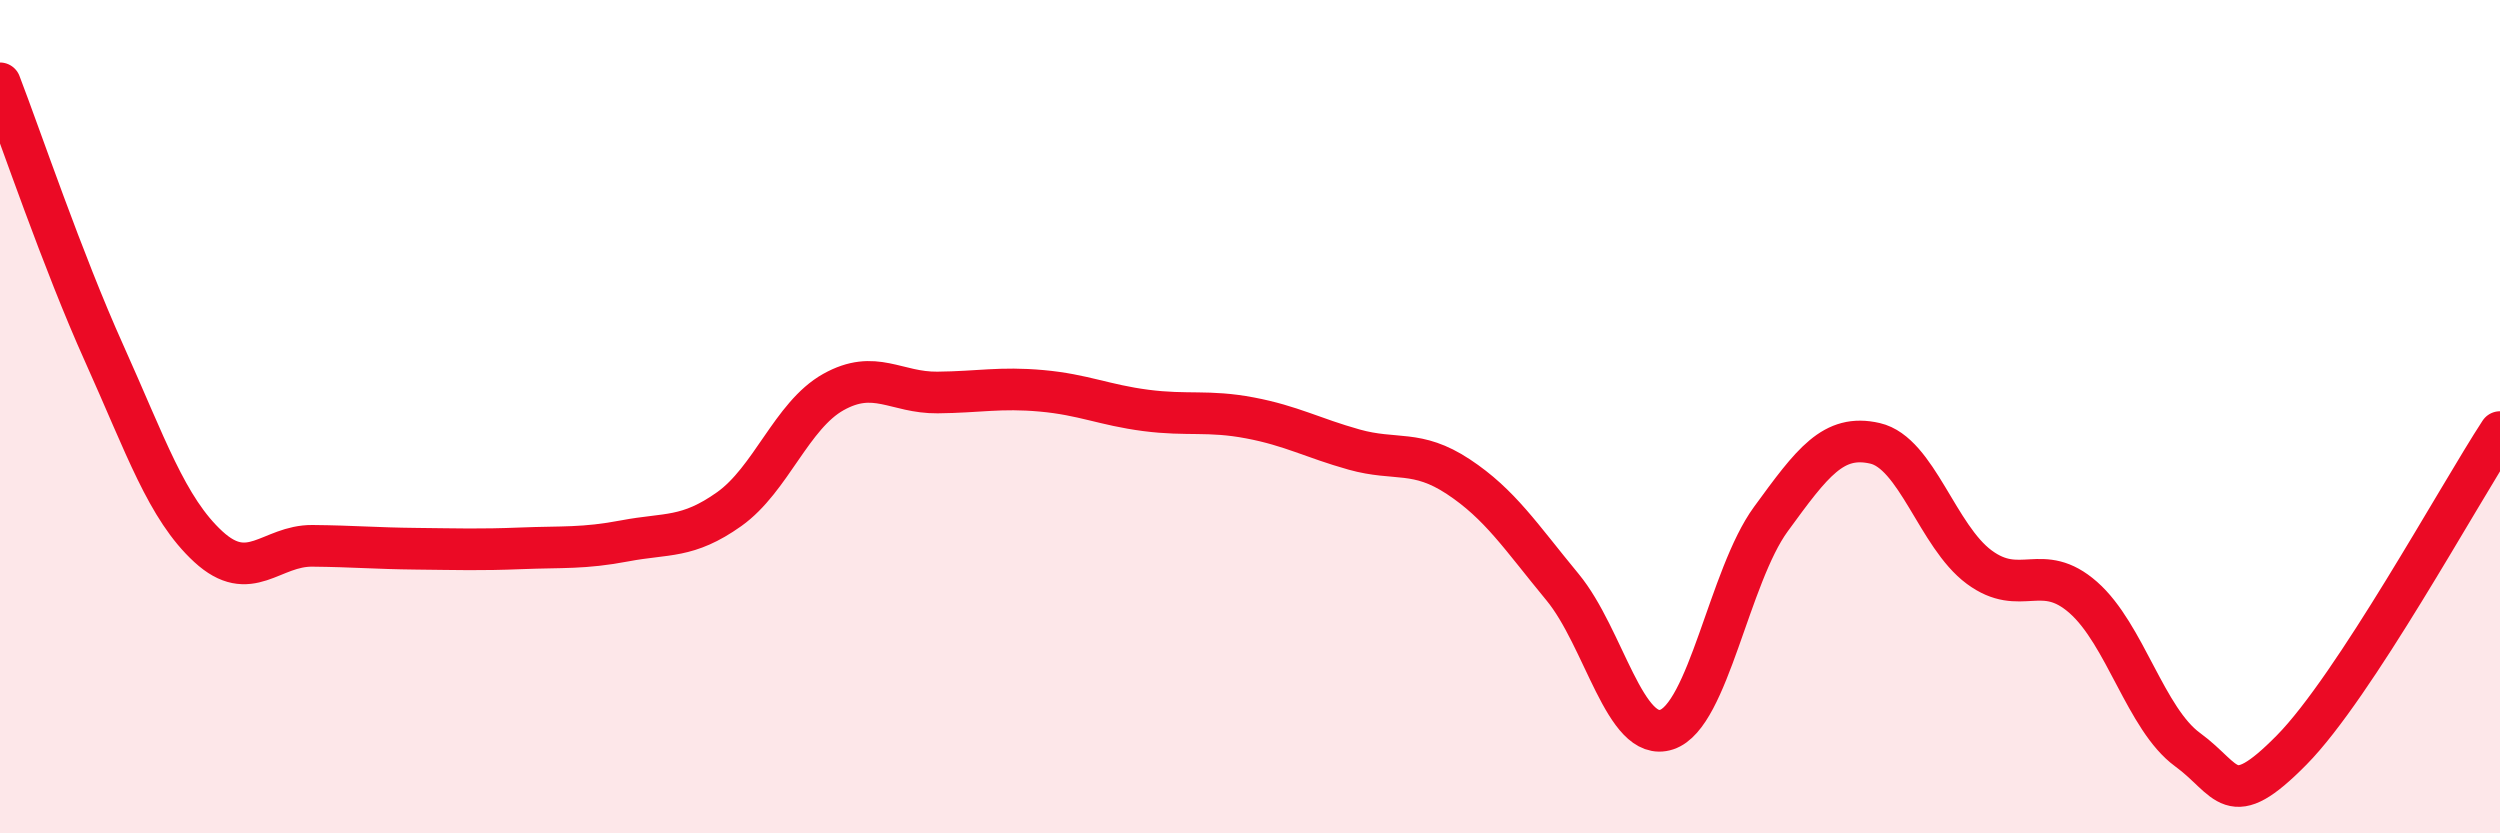
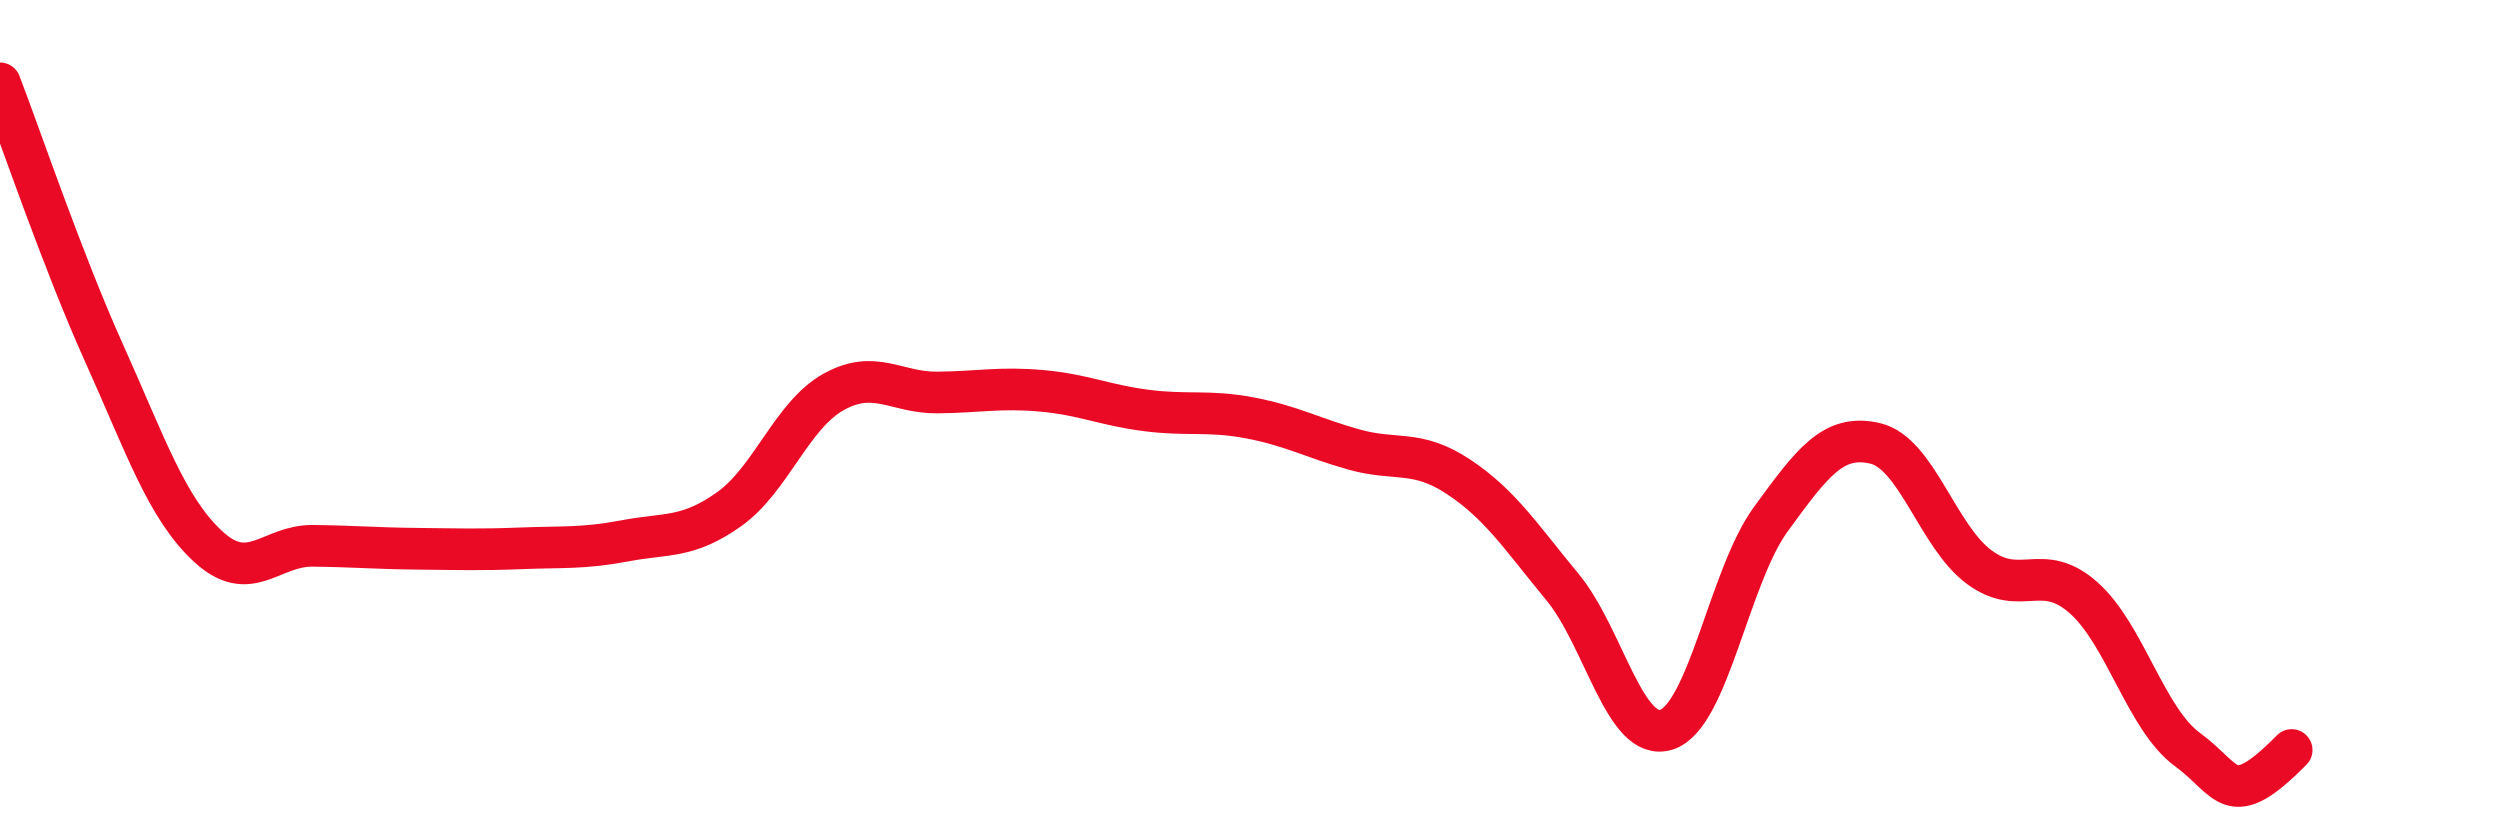
<svg xmlns="http://www.w3.org/2000/svg" width="60" height="20" viewBox="0 0 60 20">
-   <path d="M 0,2 C 0.5,3.3 1.5,6.26 2.5,8.48 C 3.5,10.7 4,12.2 5,13.12 C 6,14.04 6.5,13.09 7.5,13.1 C 8.5,13.11 9,13.16 10,13.17 C 11,13.18 11.5,13.2 12.5,13.16 C 13.5,13.12 14,13.17 15,12.98 C 16,12.79 16.5,12.93 17.5,12.22 C 18.5,11.51 19,9.97 20,9.41 C 21,8.85 21.5,9.43 22.5,9.42 C 23.5,9.41 24,9.29 25,9.38 C 26,9.47 26.5,9.72 27.5,9.85 C 28.5,9.98 29,9.84 30,10.03 C 31,10.22 31.5,10.51 32.5,10.79 C 33.5,11.07 34,10.78 35,11.44 C 36,12.1 36.5,12.88 37.5,14.09 C 38.5,15.3 39,17.84 40,17.51 C 41,17.18 41.5,13.83 42.5,12.46 C 43.5,11.09 44,10.41 45,10.64 C 46,10.87 46.5,12.87 47.5,13.61 C 48.5,14.35 49,13.46 50,14.34 C 51,15.22 51.5,17.26 52.5,17.99 C 53.5,18.72 53.5,19.52 55,18 C 56.5,16.48 59,11.9 60,10.37L60 20L0 20Z" fill="#EB0A25" opacity="0.1" stroke-linecap="round" stroke-linejoin="round" />
-   <path d="M 0,2 C 0.5,3.3 1.5,6.26 2.5,8.48 C 3.5,10.7 4,12.2 5,13.12 C 6,14.04 6.5,13.09 7.5,13.1 C 8.5,13.11 9,13.16 10,13.17 C 11,13.18 11.5,13.2 12.5,13.16 C 13.5,13.12 14,13.17 15,12.98 C 16,12.79 16.5,12.93 17.5,12.22 C 18.5,11.51 19,9.97 20,9.41 C 21,8.85 21.5,9.43 22.5,9.42 C 23.5,9.41 24,9.29 25,9.38 C 26,9.47 26.5,9.72 27.5,9.85 C 28.5,9.98 29,9.84 30,10.03 C 31,10.22 31.5,10.51 32.5,10.79 C 33.5,11.07 34,10.78 35,11.44 C 36,12.1 36.5,12.88 37.5,14.09 C 38.5,15.3 39,17.84 40,17.51 C 41,17.18 41.5,13.83 42.5,12.46 C 43.5,11.09 44,10.41 45,10.64 C 46,10.87 46.5,12.87 47.5,13.61 C 48.5,14.35 49,13.46 50,14.34 C 51,15.22 51.5,17.26 52.5,17.99 C 53.5,18.72 53.5,19.52 55,18 C 56.5,16.48 59,11.9 60,10.37" stroke="#EB0A25" stroke-width="1" fill="none" stroke-linecap="round" stroke-linejoin="round" />
+   <path d="M 0,2 C 0.5,3.3 1.5,6.26 2.5,8.48 C 3.5,10.7 4,12.2 5,13.12 C 6,14.04 6.5,13.09 7.5,13.1 C 8.5,13.11 9,13.16 10,13.17 C 11,13.18 11.5,13.2 12.5,13.16 C 13.5,13.12 14,13.17 15,12.98 C 16,12.79 16.5,12.93 17.5,12.22 C 18.5,11.51 19,9.97 20,9.41 C 21,8.85 21.5,9.43 22.5,9.42 C 23.5,9.41 24,9.29 25,9.38 C 26,9.47 26.5,9.72 27.5,9.85 C 28.5,9.98 29,9.84 30,10.03 C 31,10.22 31.5,10.51 32.5,10.79 C 33.5,11.07 34,10.78 35,11.44 C 36,12.1 36.5,12.88 37.5,14.09 C 38.5,15.3 39,17.84 40,17.51 C 41,17.18 41.5,13.83 42.5,12.46 C 43.5,11.09 44,10.41 45,10.64 C 46,10.87 46.5,12.87 47.5,13.61 C 48.5,14.35 49,13.46 50,14.34 C 51,15.22 51.5,17.26 52.5,17.99 C 53.5,18.72 53.5,19.52 55,18 " stroke="#EB0A25" stroke-width="1" fill="none" stroke-linecap="round" stroke-linejoin="round" />
</svg>